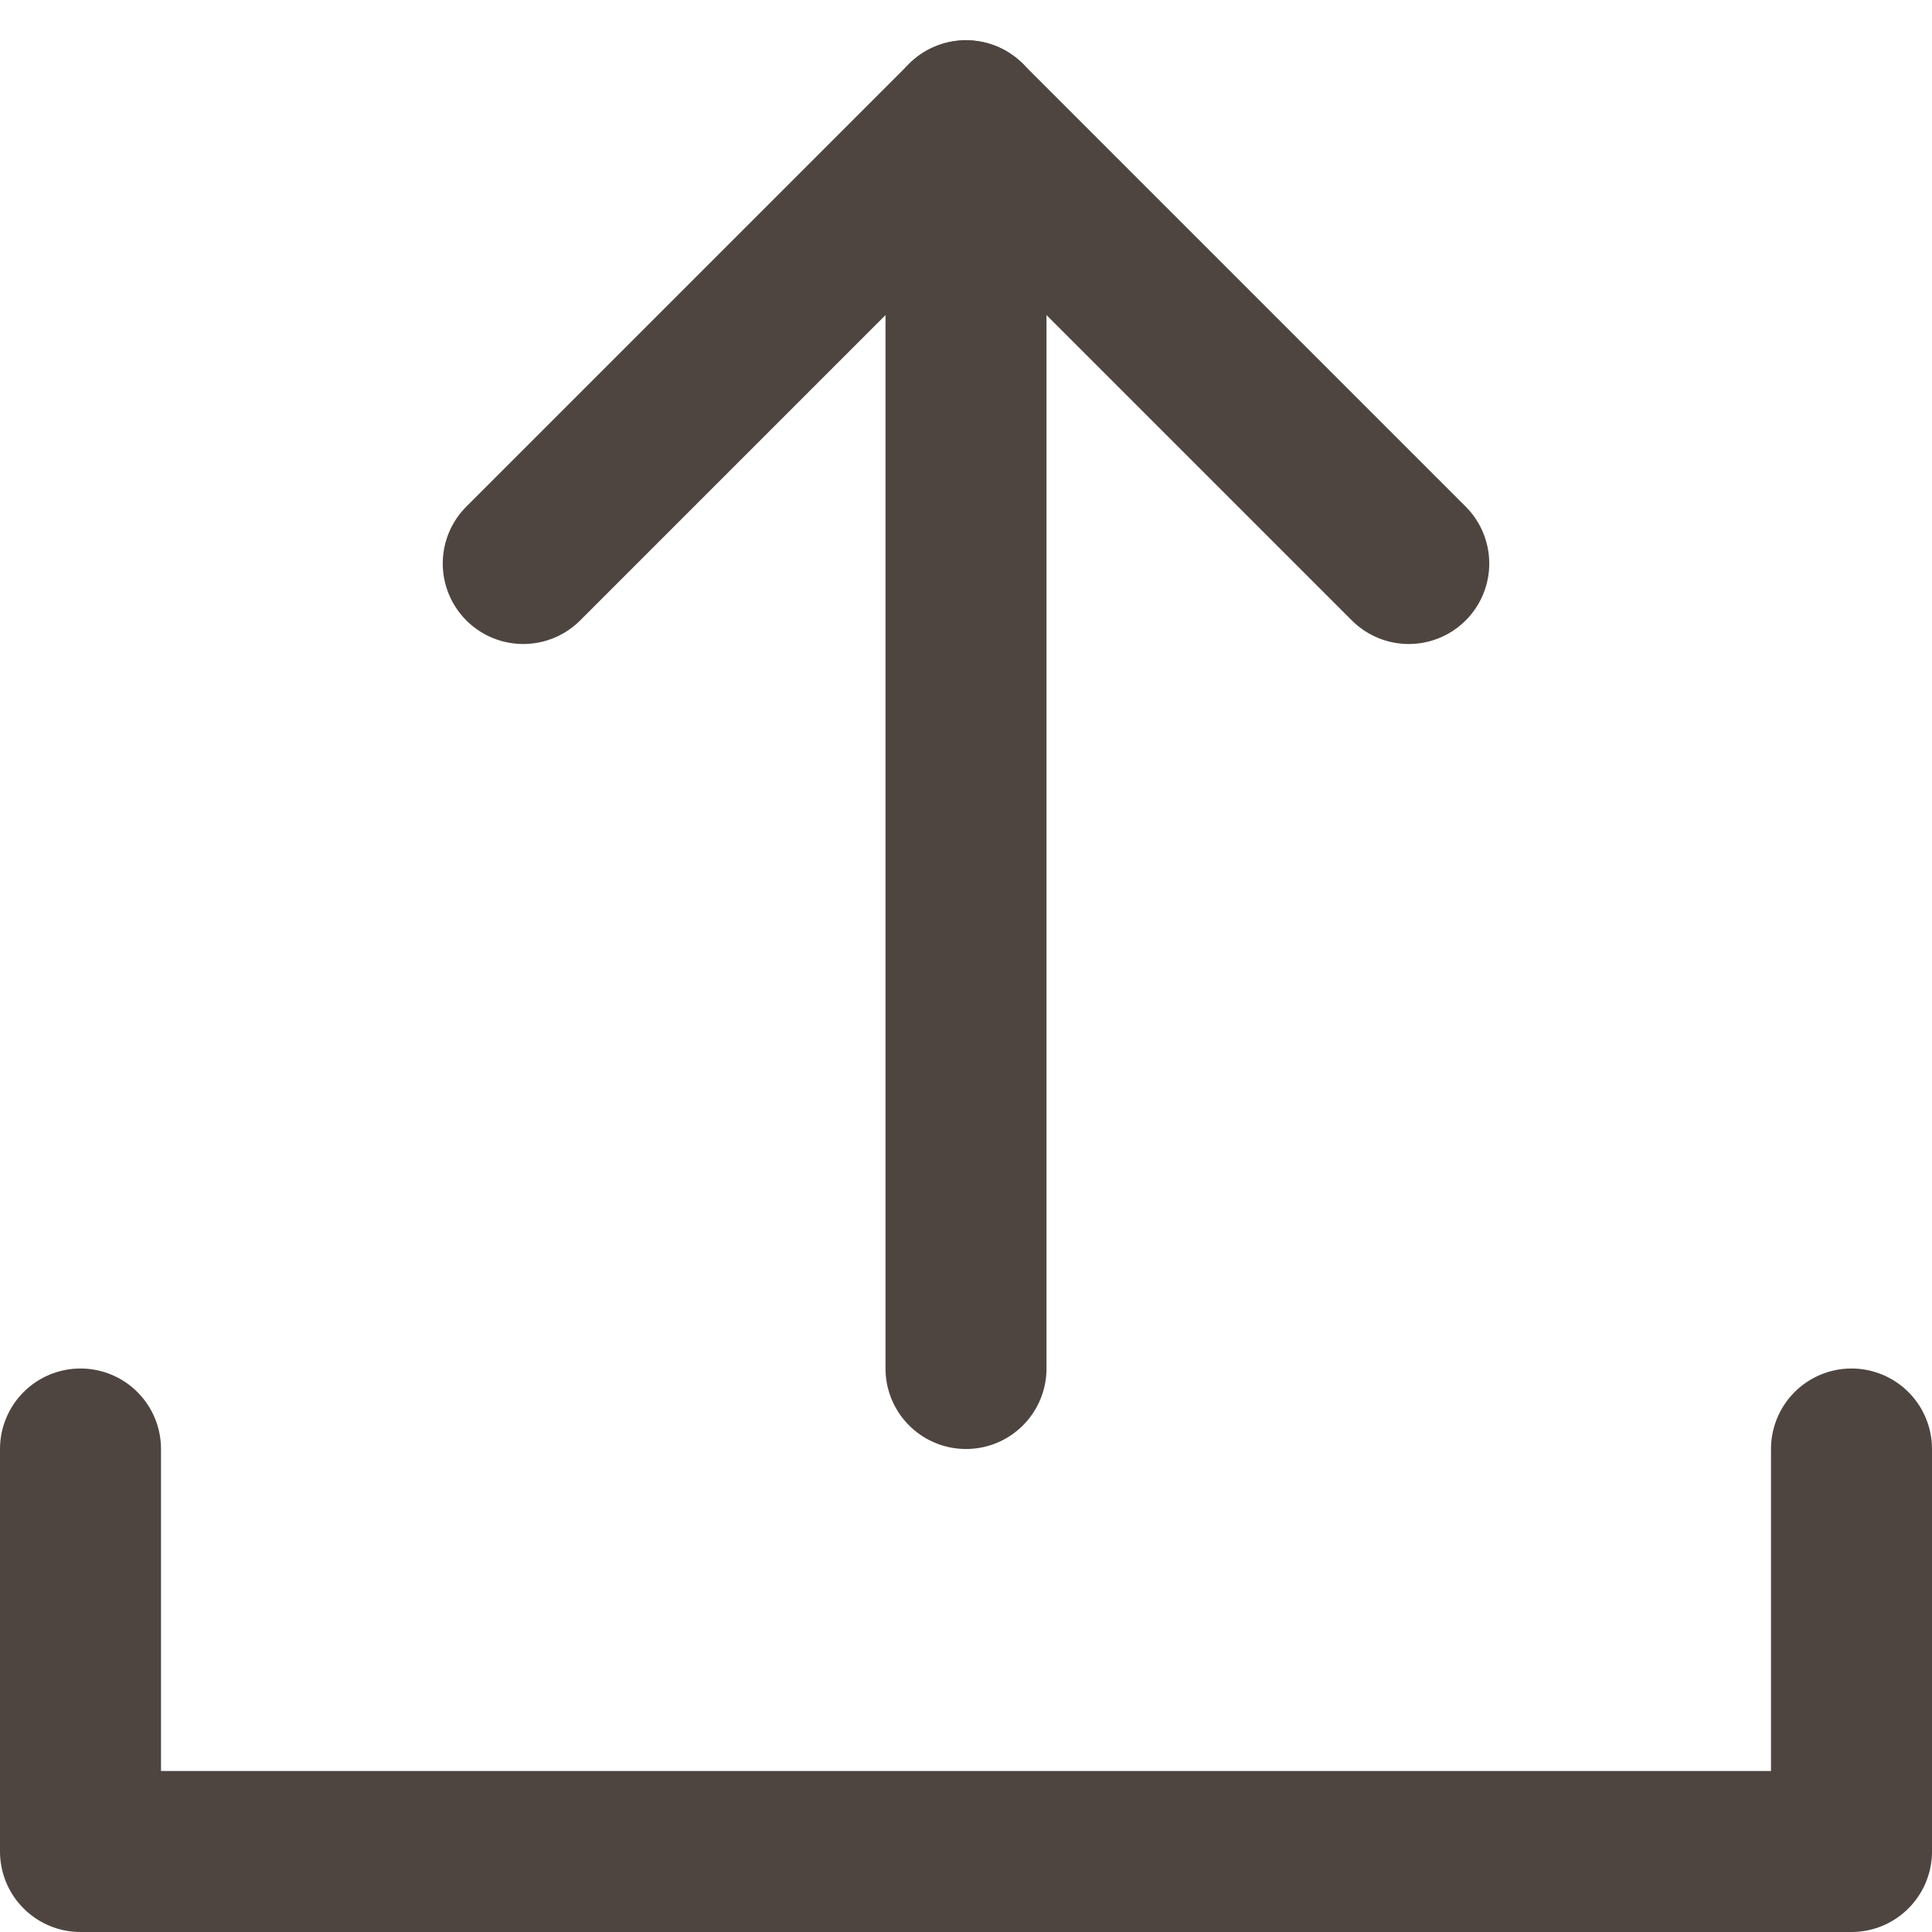
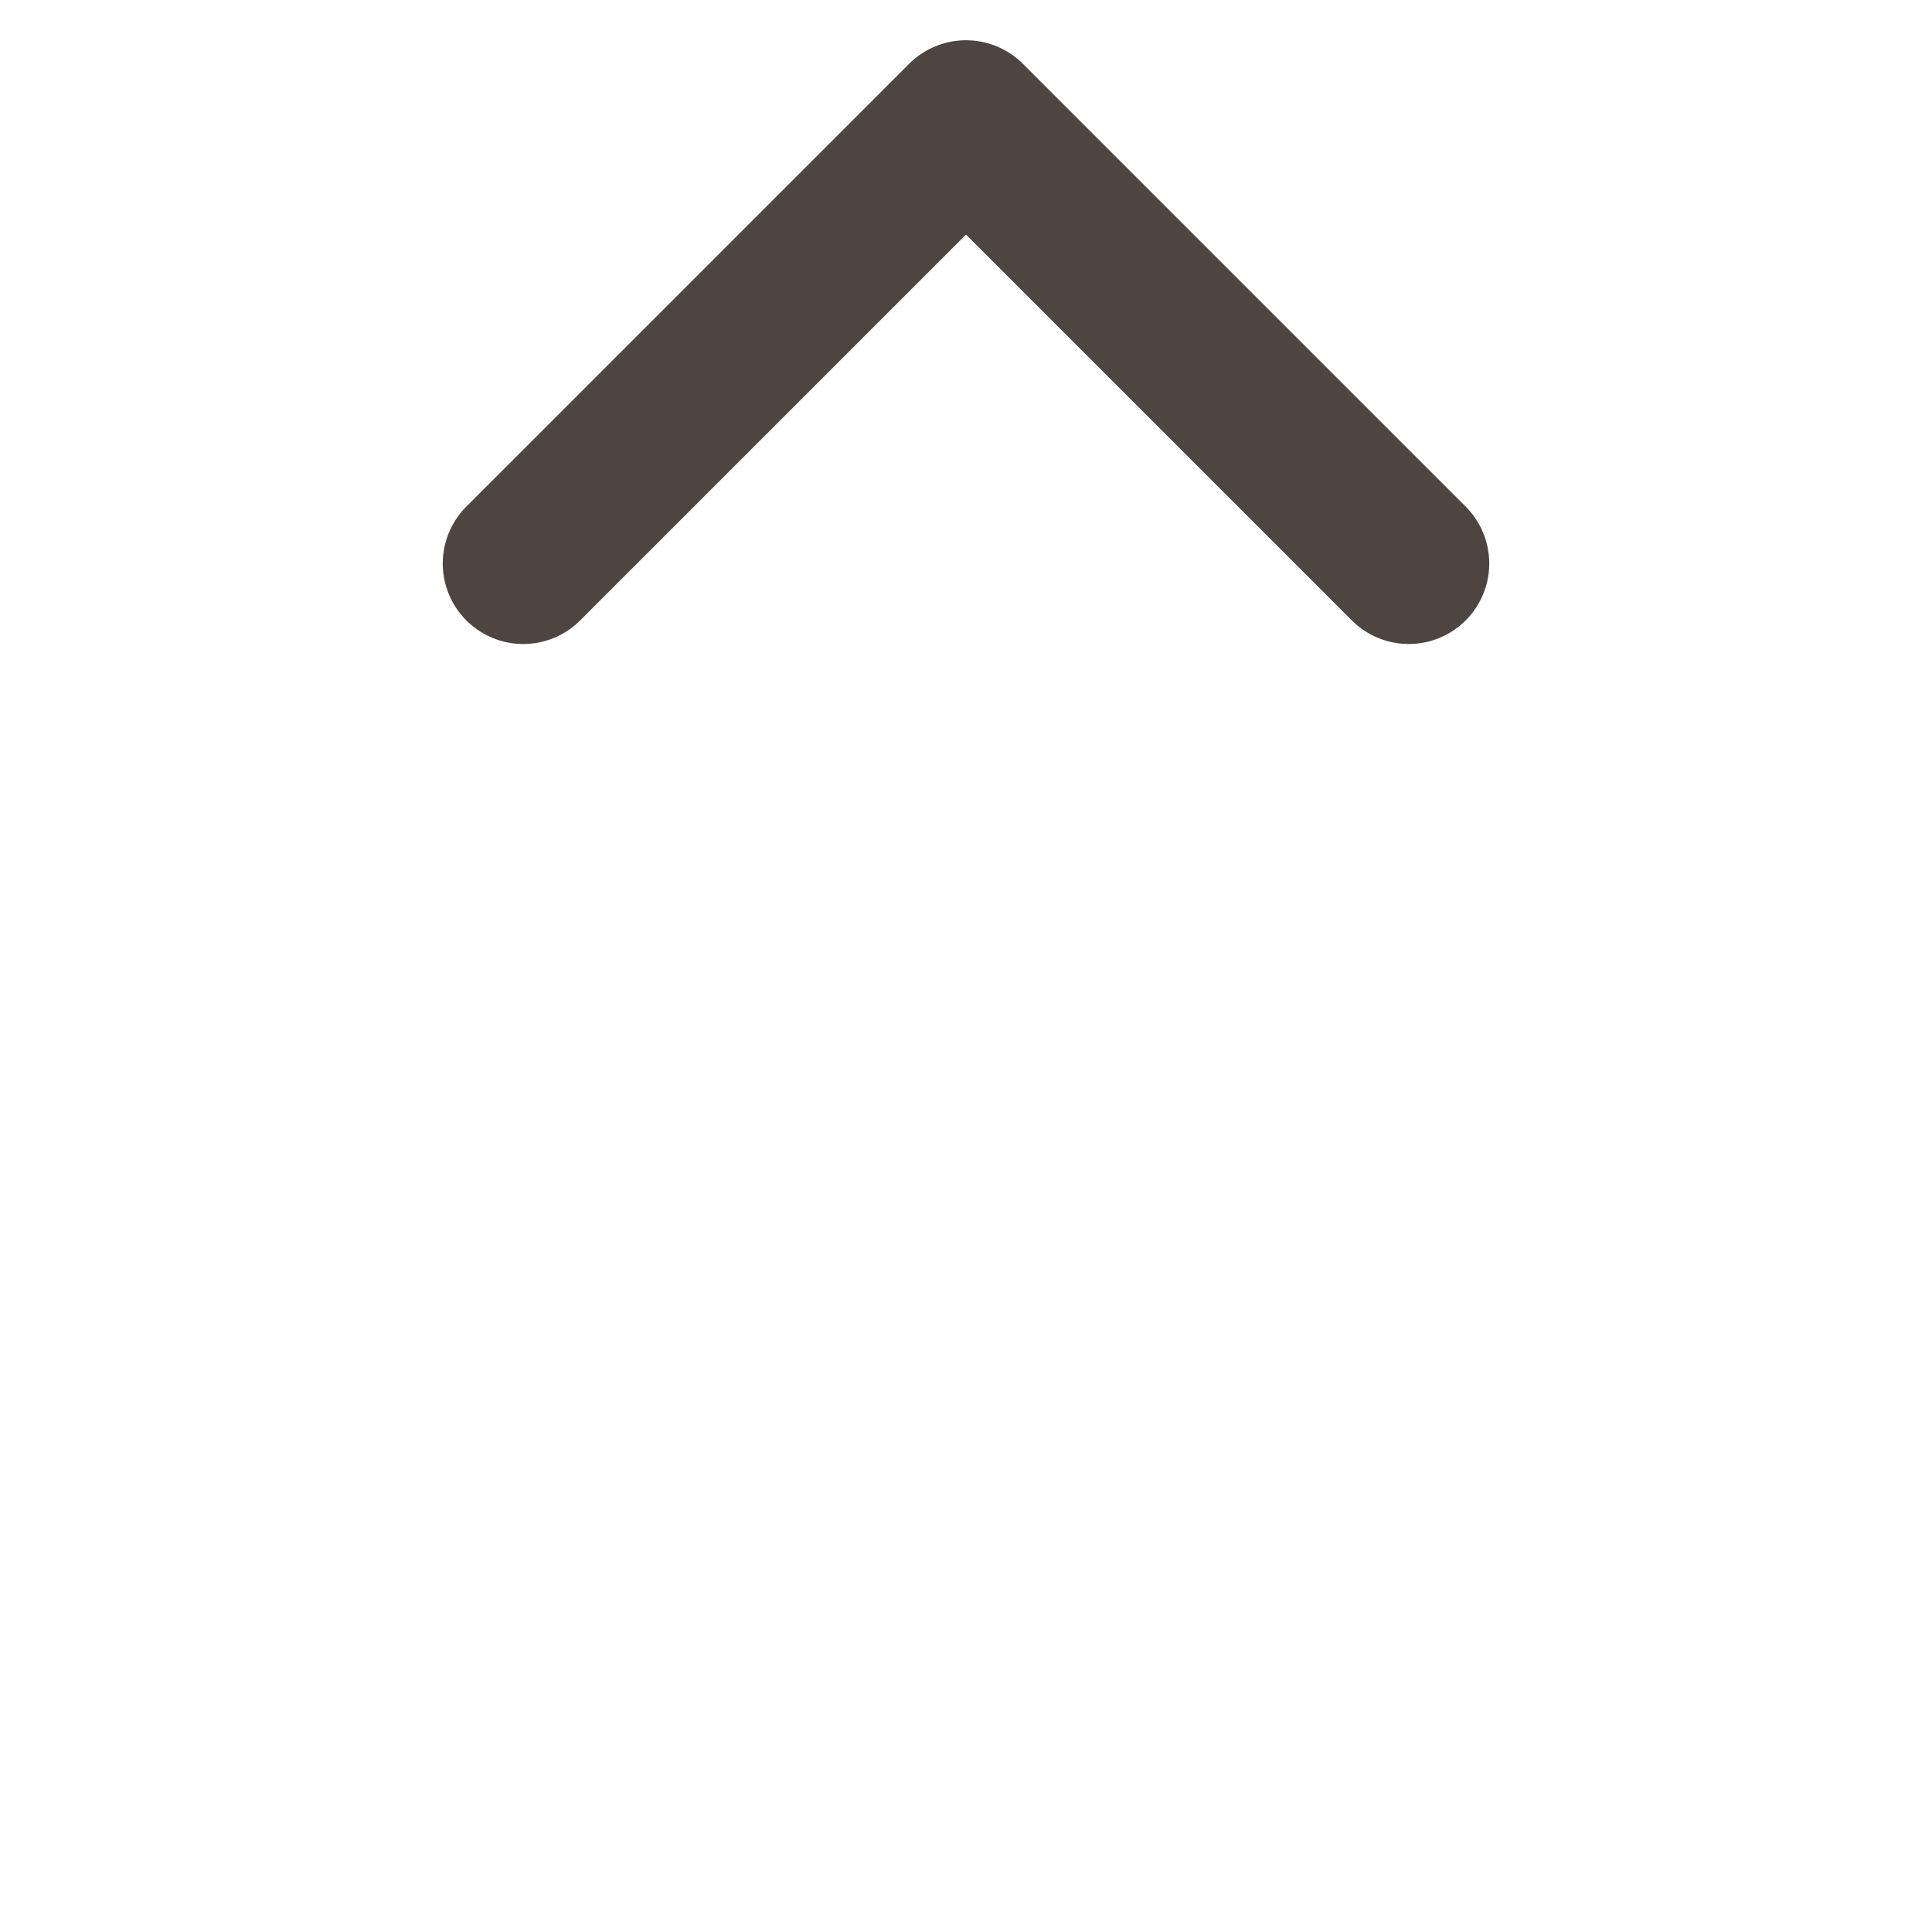
<svg xmlns="http://www.w3.org/2000/svg" version="1.1" x="0px" y="0px" viewBox="0 0 48 48" xml:space="preserve">
  <title>square upload</title>
  <g class="nc-icon-wrapper" stroke-linecap="round" stroke-linejoin="round" stroke-width="4" fill="#4e4541" stroke="#4e4541">
-     <line data-cap="butt" fill="none" stroke="#4e4541" stroke-miterlimit="10" x1="24" y1="34" x2="24" y2="3" />
    <polyline fill="none" stroke="#4e4541" stroke-miterlimit="10" points="35,14 24,3 13,14 " />
-     <polyline data-color="color-2" fill="none" stroke-miterlimit="10" points=" 2,36 2,46 46,46 46,36 " />
  </g>
</svg>